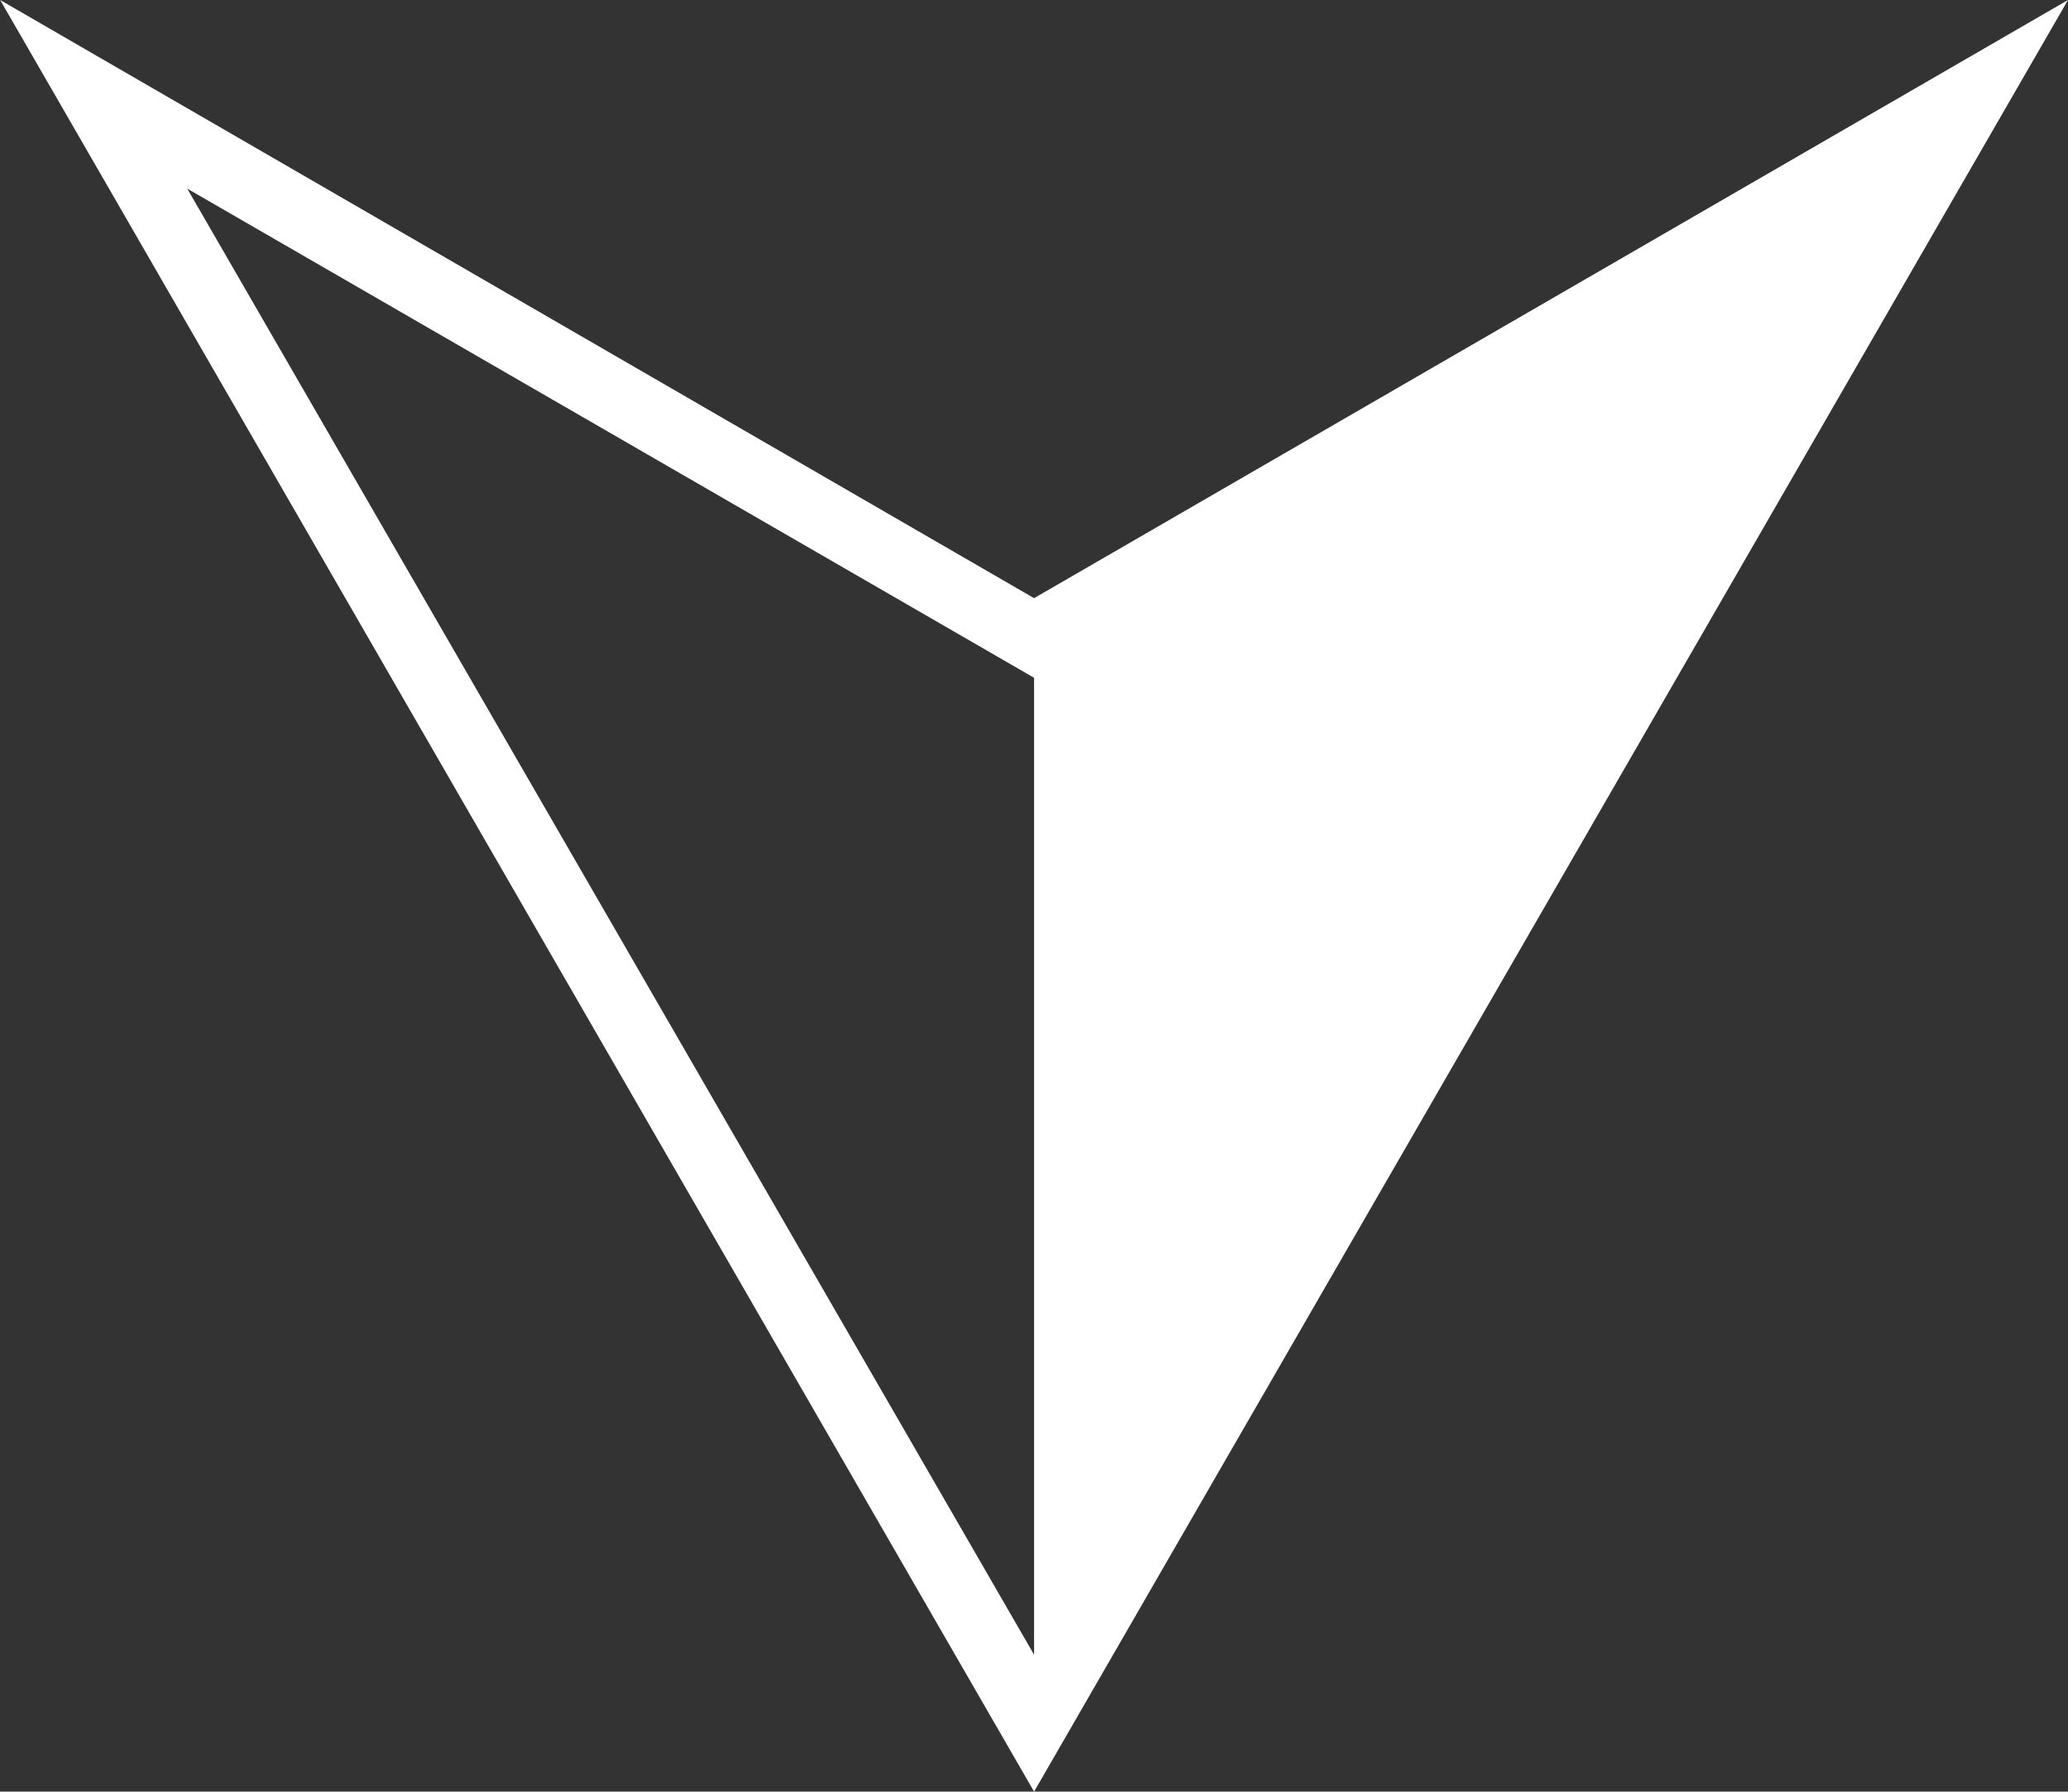
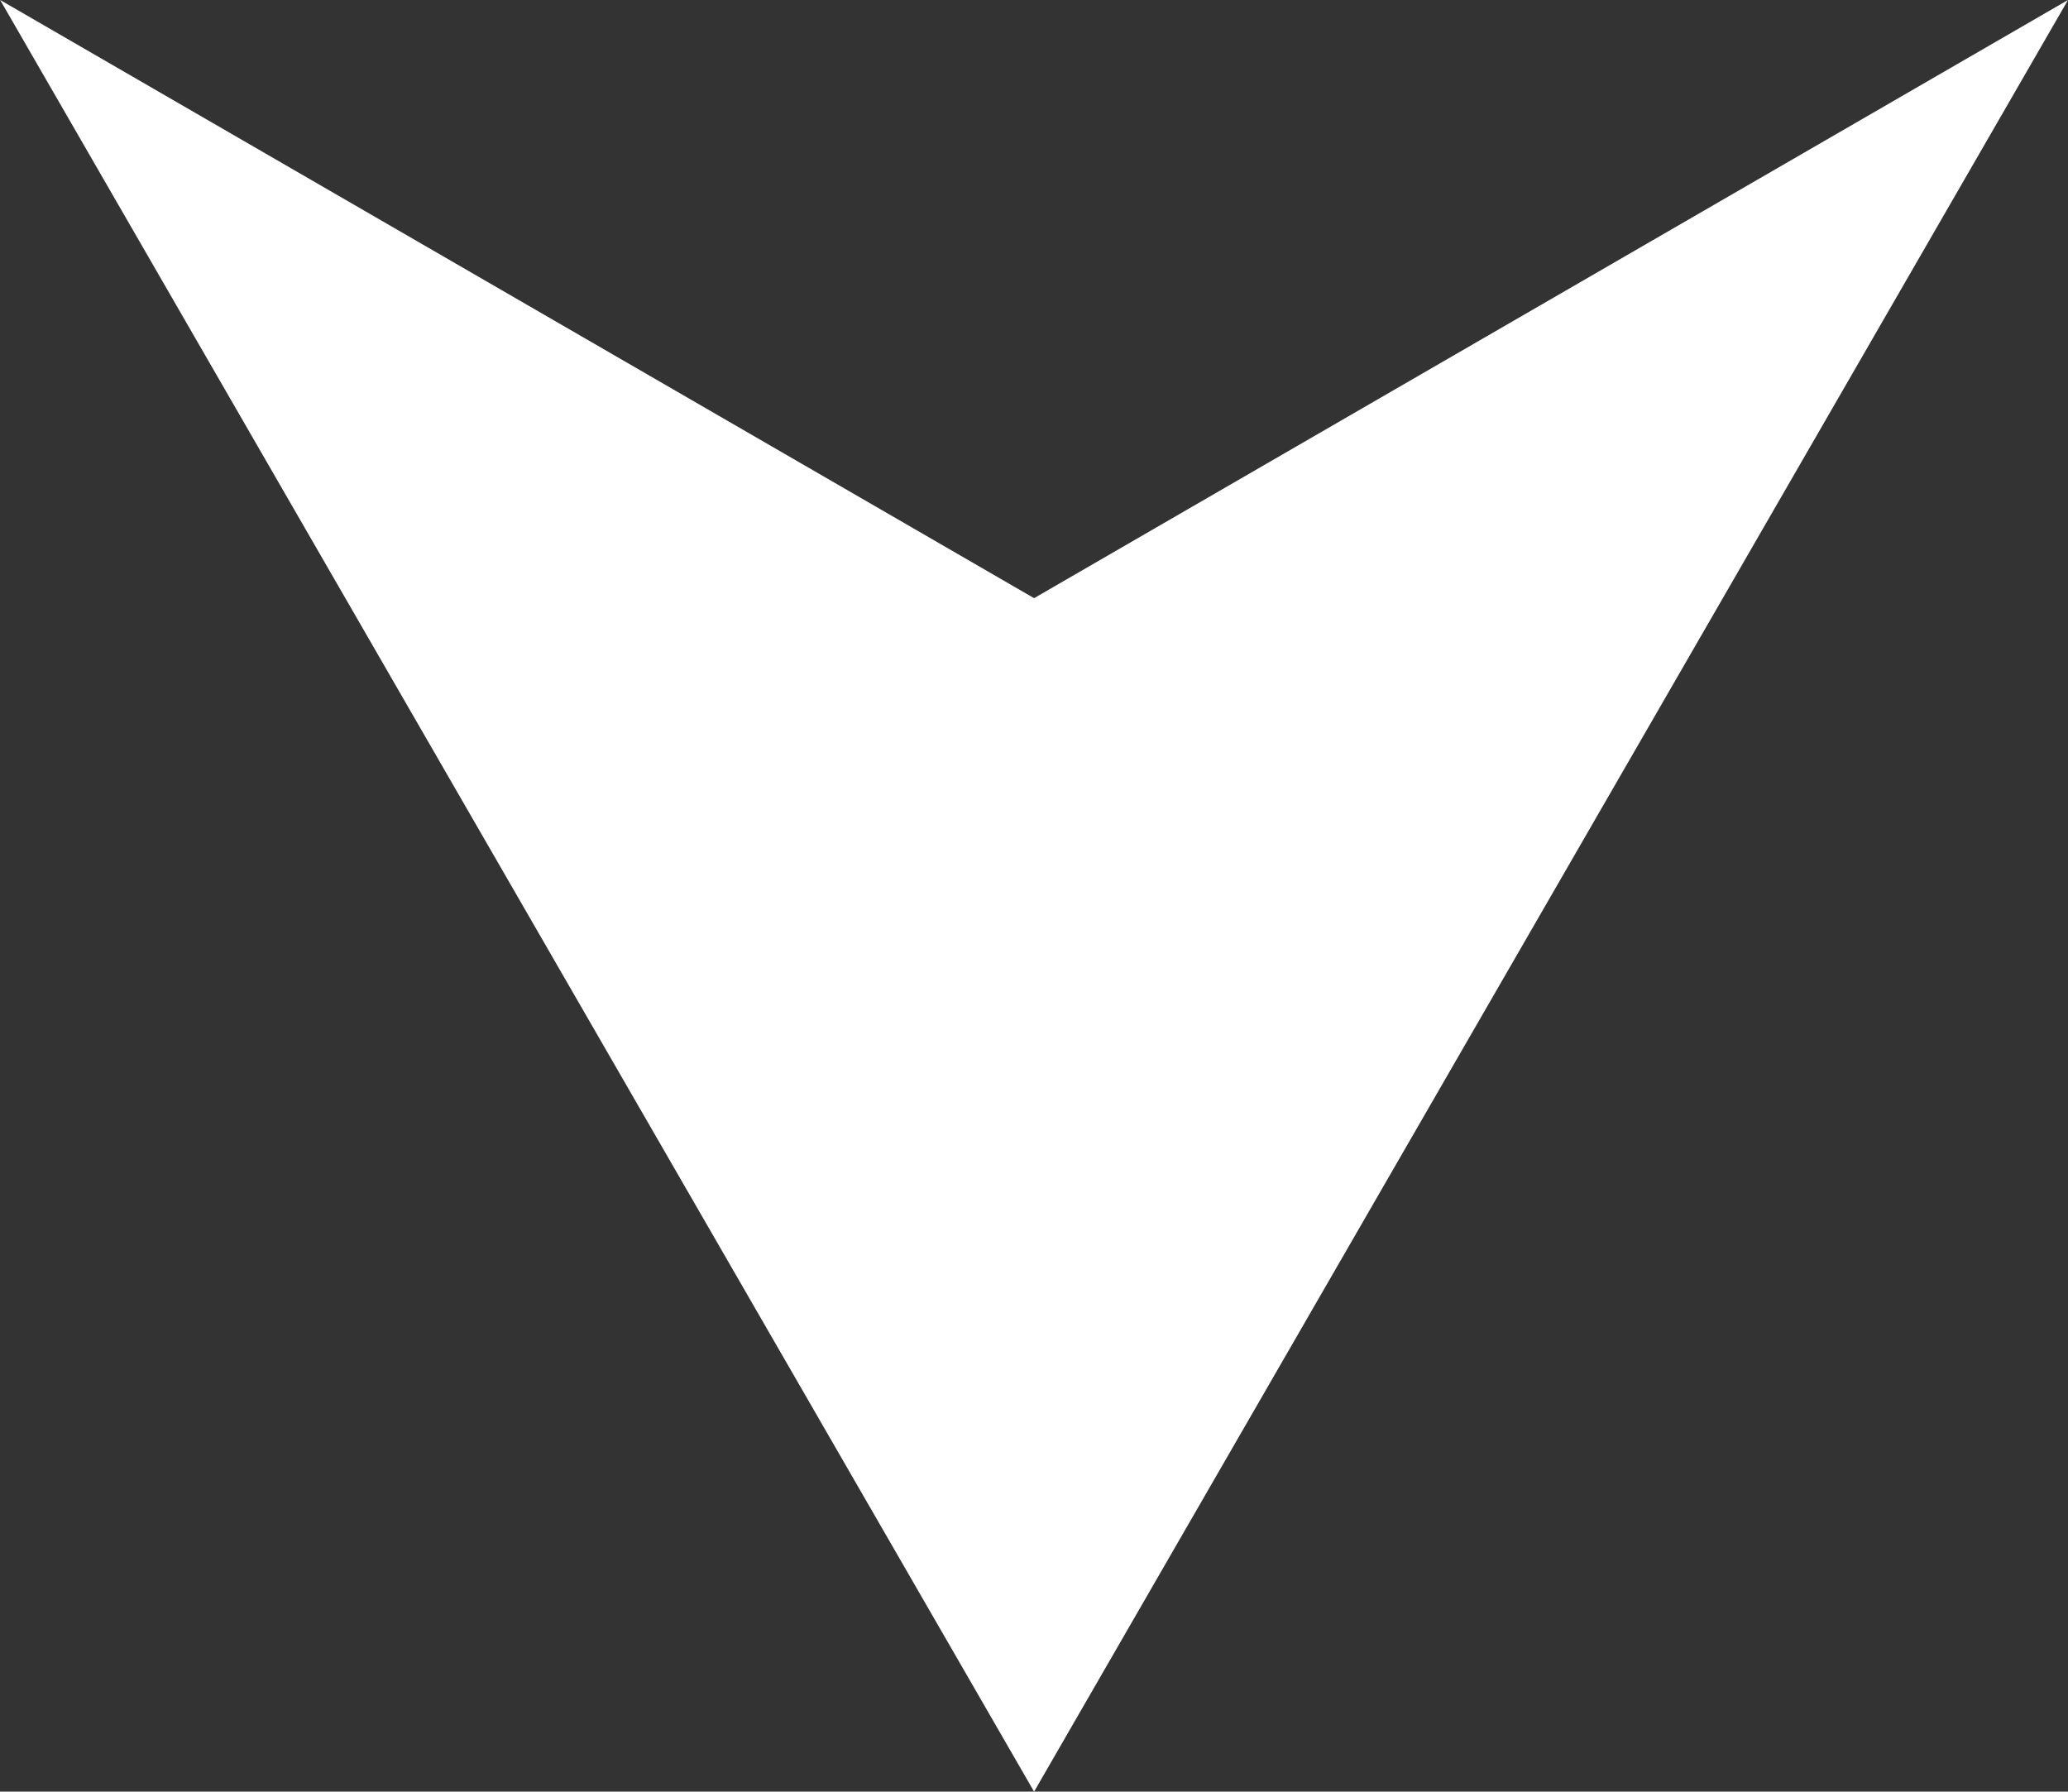
<svg xmlns="http://www.w3.org/2000/svg" xmlns:ns1="http://www.inkscape.org/namespaces/inkscape" xmlns:ns2="http://sodipodi.sourceforge.net/DTD/sodipodi-0.dtd" width="12.237mm" height="10.6mm" viewBox="0 0 12.237 10.6" version="1.1" id="svg1" ns1:export-filename="chevron.png" ns1:export-xdpi="96" ns1:export-ydpi="96" ns1:version="1.4 (e7c3feb100, 2024-10-09)" ns2:docname="chevron.svg">
  <rect x="0" y="0" width="12.237" height="10.6" fill="#333333" stroke="none" />
  <ns2:namedview id="namedview1" pagecolor="#ffffff" bordercolor="#000000" borderopacity="0.25" ns1:showpageshadow="2" ns1:pageopacity="0.0" ns1:pagecheckerboard="0" ns1:deskcolor="#d1d1d1" ns1:document-units="mm" ns1:zoom="3.692376" ns1:cx="36.832652" ns1:cy="8.3956779" ns1:window-width="1503" ns1:window-height="933" ns1:window-x="0" ns1:window-y="0" ns1:window-maximized="1" ns1:current-layer="layer1" />
  <defs id="defs1" />
  <g ns1:label="Layer 1" ns1:groupmode="layer" id="layer1" transform="translate(-76.364,-130.912)">
-     <path d="m 88.601,130.912 -6.118,10.6 -6.118,-10.6 6.118,3.539 z m -6.118,9.79 V 134.922 L 77.472,132.028 Z" id="text1" style="-inkscape-font-specification:'Bona Nova SC';fill:#ffffff;stroke-width:0.442" aria-label="⮛" />
+     <path d="m 88.601,130.912 -6.118,10.6 -6.118,-10.6 6.118,3.539 z m -6.118,9.79 L 77.472,132.028 Z" id="text1" style="-inkscape-font-specification:'Bona Nova SC';fill:#ffffff;stroke-width:0.442" aria-label="⮛" />
  </g>
</svg>